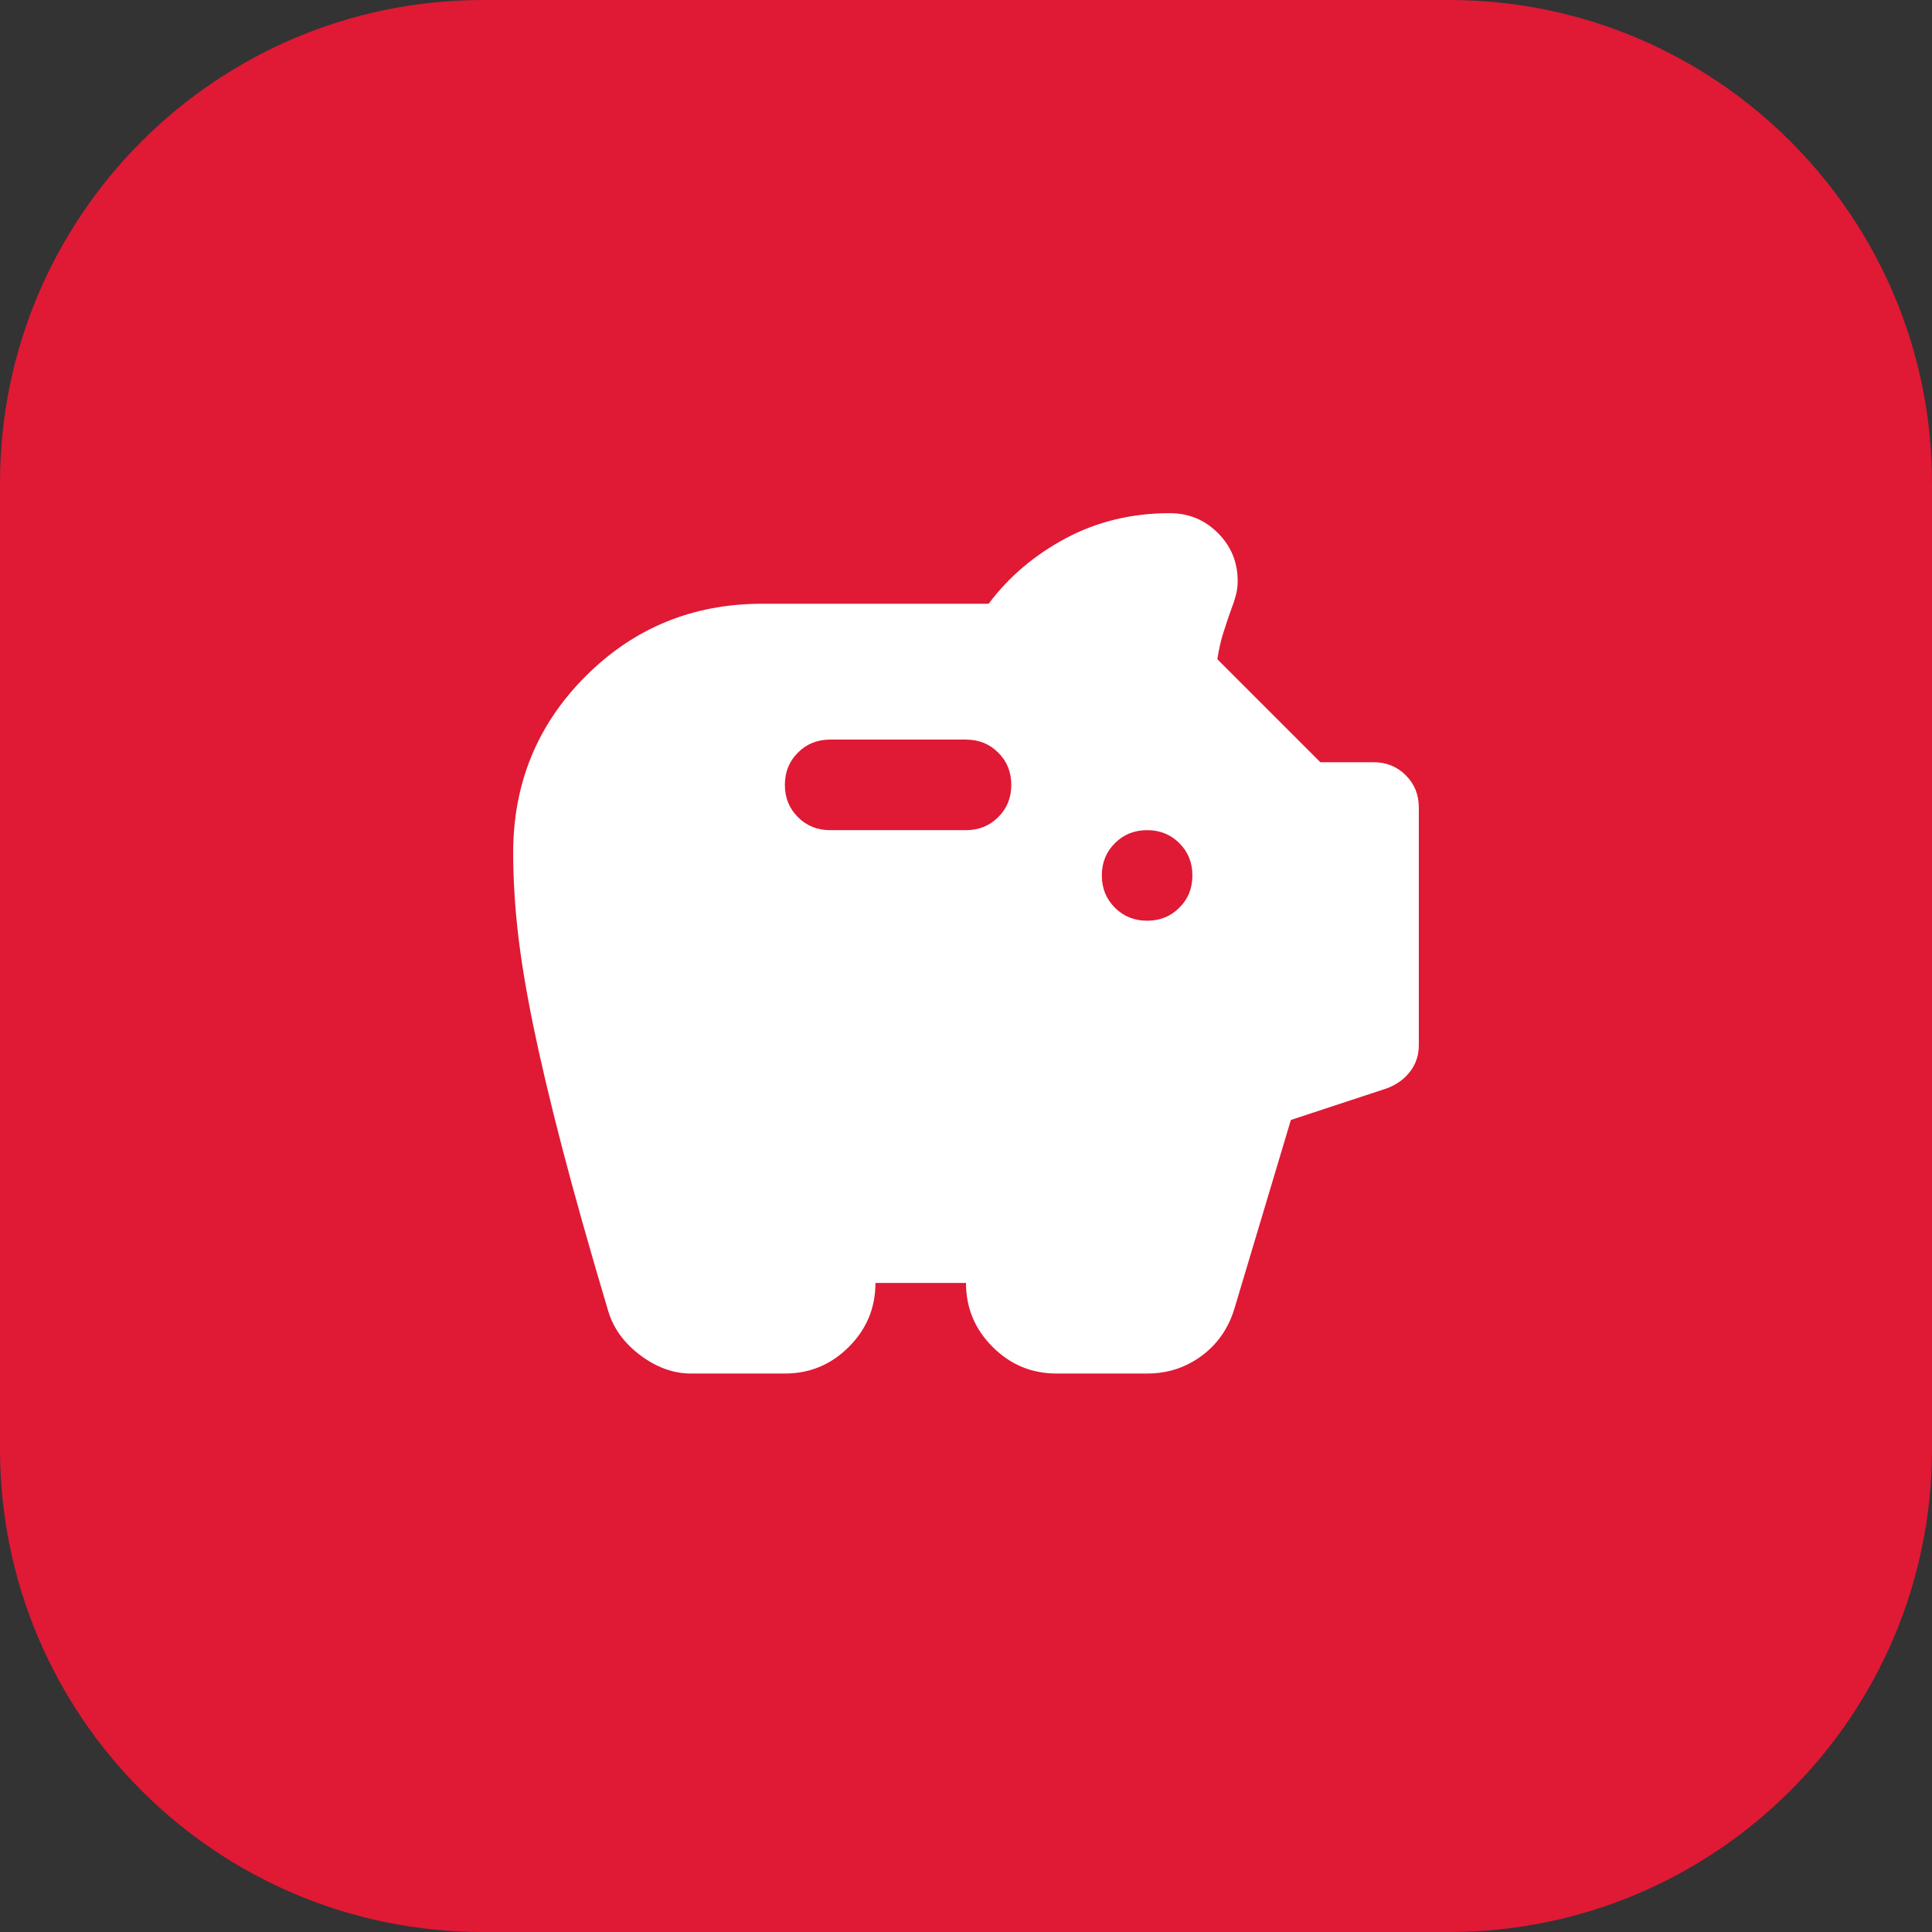
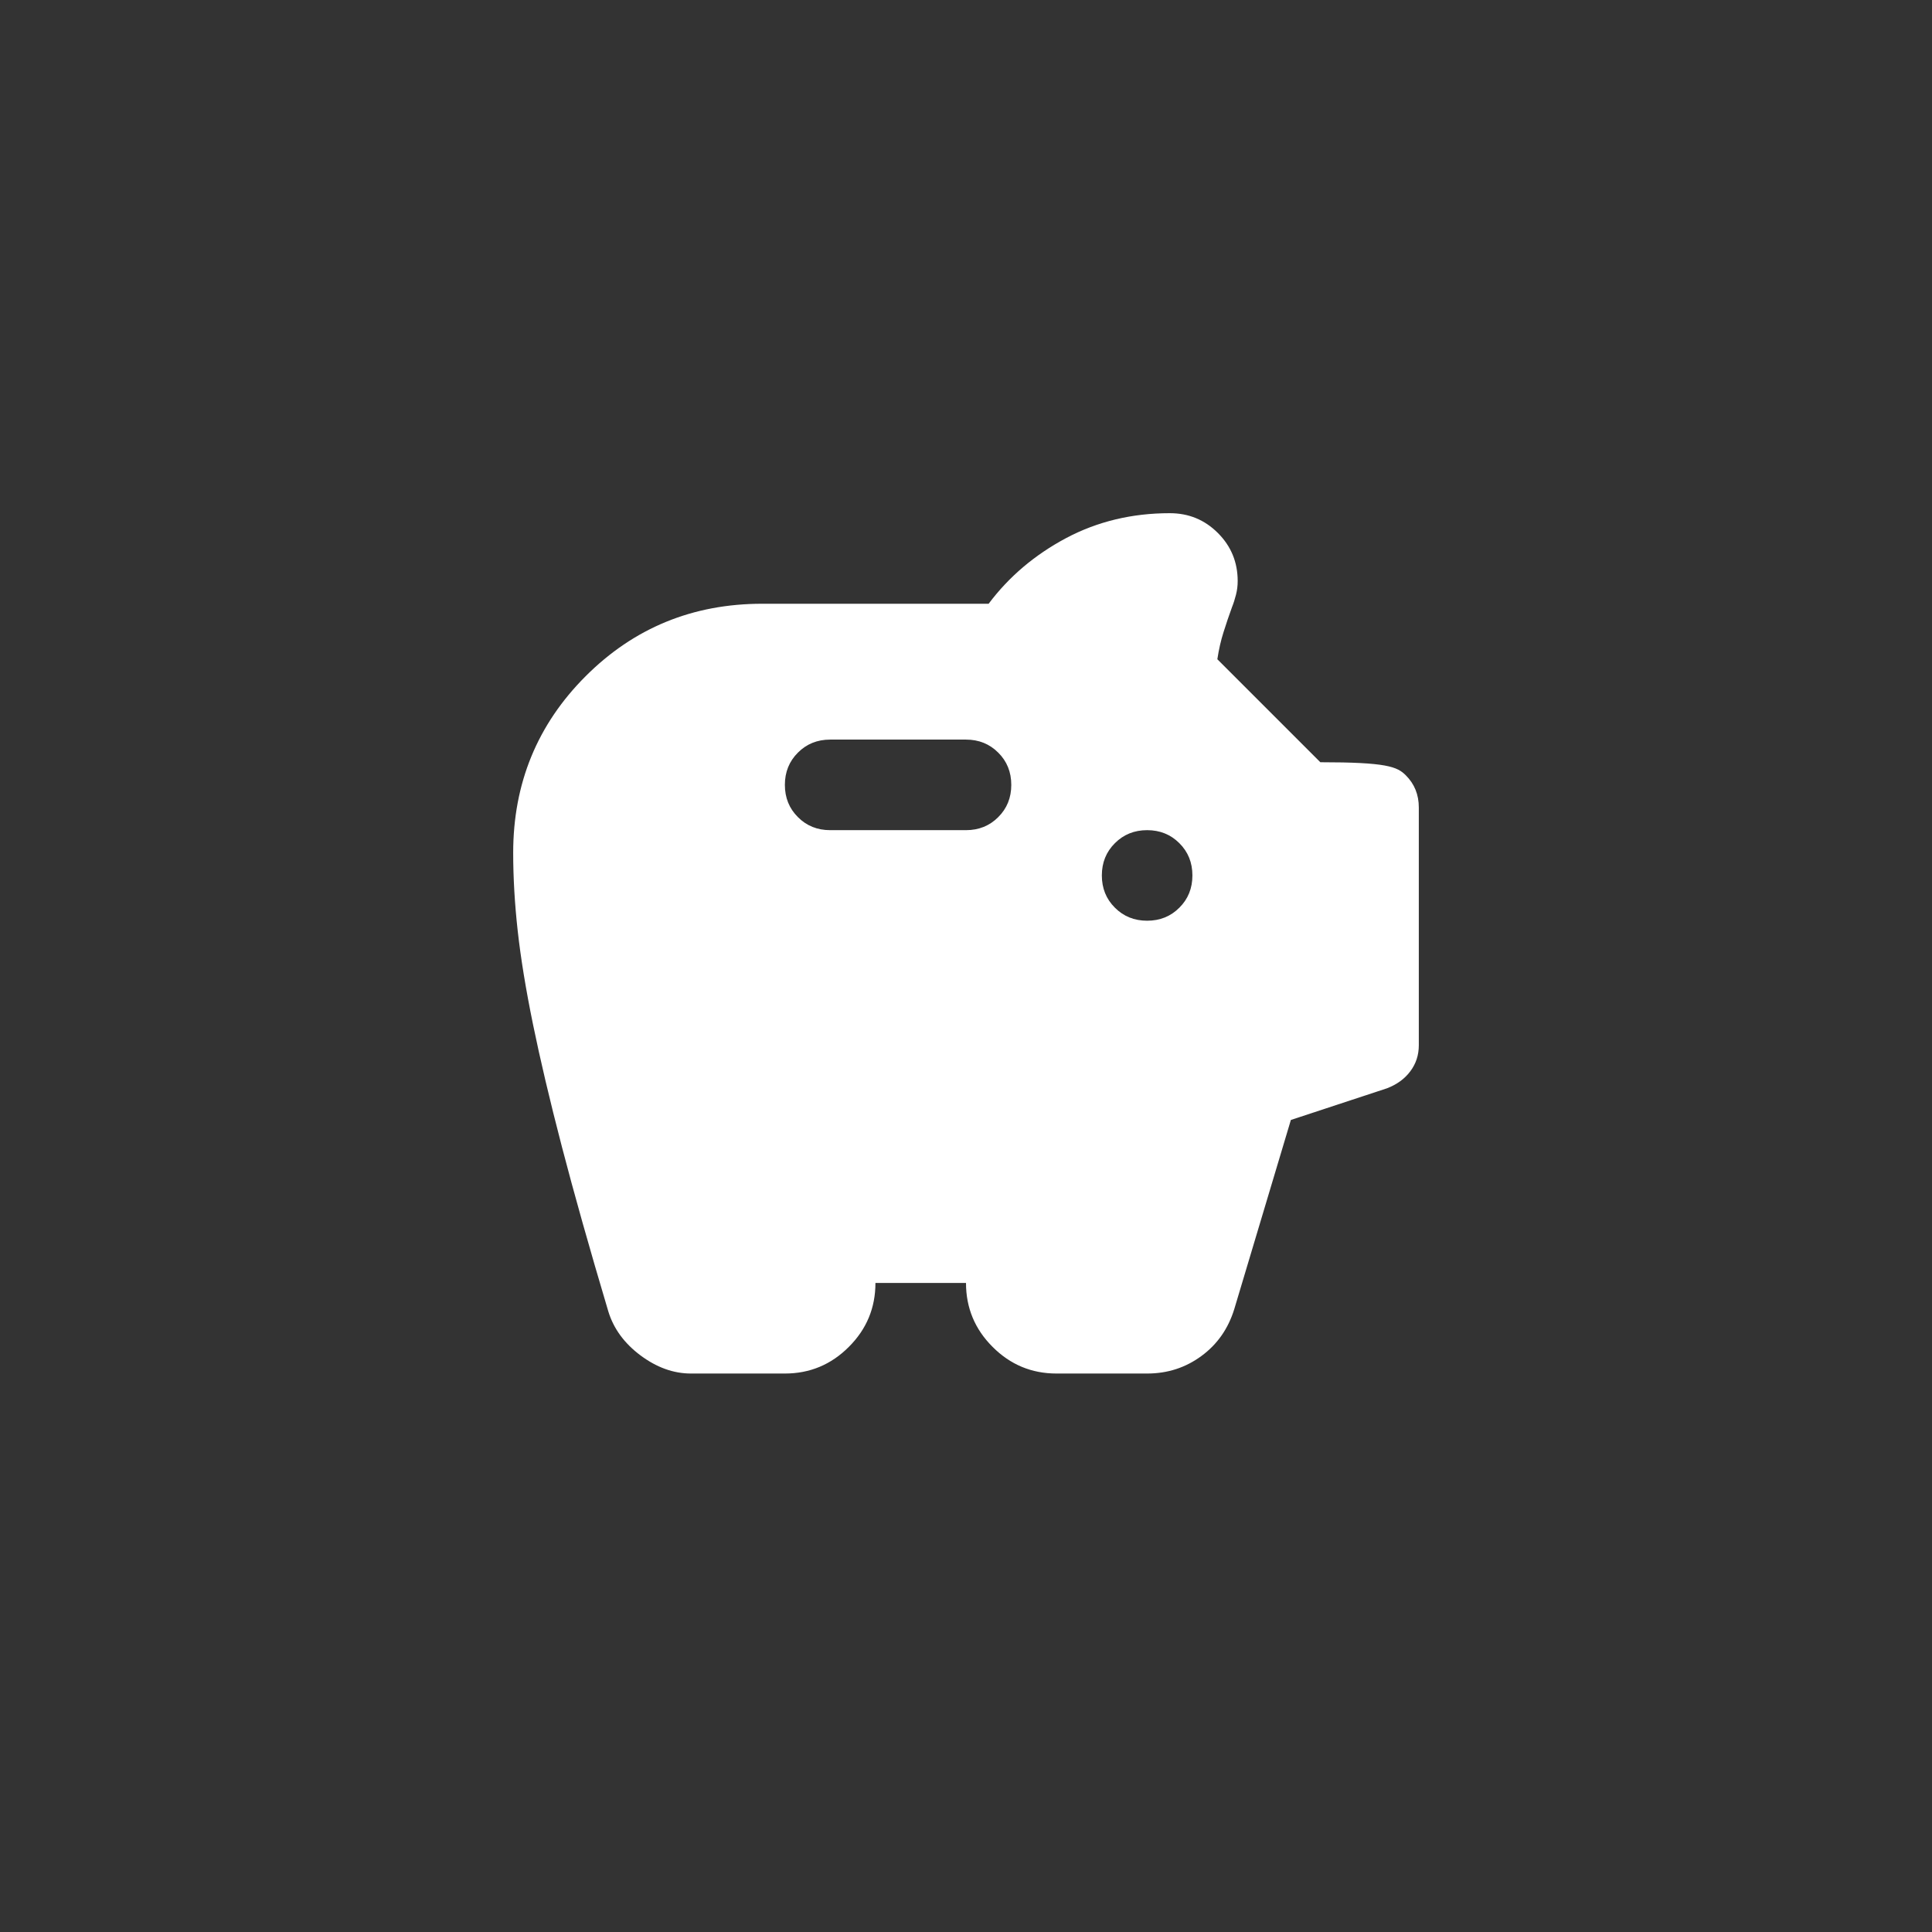
<svg xmlns="http://www.w3.org/2000/svg" width="32" height="32" viewBox="0 0 32 32" fill="none">
  <rect x="0" y="0" width="32" height="32" fill="#333333" stroke="none" />
  <g clip-path="url(#clip0_0_3)">
-     <path d="M24 0H8C3.582 0 0 3.582 0 8V24C0 28.418 3.582 32 8 32H24C28.418 32 32 28.418 32 24V8C32 3.582 28.418 0 24 0Z" fill="#E01935" />
-     <path d="M11.444 22.75C11.156 22.75 10.878 22.65 10.609 22.45C10.341 22.25 10.162 22.006 10.075 21.719C9.762 20.669 9.506 19.759 9.306 18.991C9.106 18.222 8.947 17.547 8.828 16.966C8.709 16.384 8.625 15.869 8.575 15.419C8.525 14.969 8.5 14.537 8.5 14.125C8.5 12.975 8.9 12 9.7 11.2C10.5 10.4 11.475 10 12.625 10H16.375C16.712 9.55 17.141 9.188 17.659 8.912C18.178 8.637 18.75 8.5 19.375 8.5C19.688 8.5 19.953 8.609 20.172 8.828C20.391 9.047 20.5 9.312 20.5 9.625C20.5 9.7 20.491 9.775 20.472 9.85C20.453 9.925 20.431 9.994 20.406 10.056C20.356 10.194 20.309 10.331 20.266 10.469C20.222 10.606 20.188 10.756 20.163 10.919L21.869 12.625H22.75C22.962 12.625 23.141 12.697 23.284 12.841C23.428 12.984 23.5 13.162 23.5 13.375V17.312C23.5 17.475 23.453 17.619 23.359 17.744C23.266 17.869 23.137 17.962 22.975 18.025L21.381 18.55L20.444 21.681C20.344 22.006 20.163 22.266 19.9 22.459C19.637 22.653 19.337 22.75 19 22.75H17.5C17.087 22.75 16.734 22.603 16.441 22.309C16.147 22.016 16 21.663 16 21.25H14.5C14.5 21.663 14.353 22.016 14.059 22.309C13.766 22.603 13.412 22.75 13 22.75H11.444ZM19 15.25C19.212 15.25 19.391 15.178 19.534 15.034C19.678 14.891 19.75 14.713 19.75 14.5C19.75 14.287 19.678 14.109 19.534 13.966C19.391 13.822 19.212 13.75 19 13.75C18.788 13.75 18.609 13.822 18.466 13.966C18.322 14.109 18.25 14.287 18.25 14.5C18.25 14.713 18.322 14.891 18.466 15.034C18.609 15.178 18.788 15.25 19 15.25ZM16 13.75C16.212 13.75 16.391 13.678 16.534 13.534C16.678 13.391 16.75 13.213 16.75 13C16.75 12.787 16.678 12.609 16.534 12.466C16.391 12.322 16.212 12.25 16 12.25H13.75C13.537 12.25 13.359 12.322 13.216 12.466C13.072 12.609 13 12.787 13 13C13 13.213 13.072 13.391 13.216 13.534C13.359 13.678 13.537 13.75 13.75 13.75H16Z" fill="white" />
+     <path d="M11.444 22.75C11.156 22.75 10.878 22.65 10.609 22.45C10.341 22.25 10.162 22.006 10.075 21.719C9.762 20.669 9.506 19.759 9.306 18.991C9.106 18.222 8.947 17.547 8.828 16.966C8.709 16.384 8.625 15.869 8.575 15.419C8.525 14.969 8.5 14.537 8.5 14.125C8.5 12.975 8.9 12 9.7 11.2C10.5 10.4 11.475 10 12.625 10H16.375C16.712 9.55 17.141 9.188 17.659 8.912C18.178 8.637 18.75 8.5 19.375 8.5C19.688 8.5 19.953 8.609 20.172 8.828C20.391 9.047 20.5 9.312 20.5 9.625C20.5 9.7 20.491 9.775 20.472 9.85C20.453 9.925 20.431 9.994 20.406 10.056C20.356 10.194 20.309 10.331 20.266 10.469C20.222 10.606 20.188 10.756 20.163 10.919L21.869 12.625C22.962 12.625 23.141 12.697 23.284 12.841C23.428 12.984 23.5 13.162 23.5 13.375V17.312C23.5 17.475 23.453 17.619 23.359 17.744C23.266 17.869 23.137 17.962 22.975 18.025L21.381 18.55L20.444 21.681C20.344 22.006 20.163 22.266 19.9 22.459C19.637 22.653 19.337 22.75 19 22.75H17.5C17.087 22.75 16.734 22.603 16.441 22.309C16.147 22.016 16 21.663 16 21.25H14.5C14.5 21.663 14.353 22.016 14.059 22.309C13.766 22.603 13.412 22.75 13 22.75H11.444ZM19 15.25C19.212 15.25 19.391 15.178 19.534 15.034C19.678 14.891 19.75 14.713 19.75 14.5C19.75 14.287 19.678 14.109 19.534 13.966C19.391 13.822 19.212 13.75 19 13.75C18.788 13.75 18.609 13.822 18.466 13.966C18.322 14.109 18.25 14.287 18.25 14.5C18.25 14.713 18.322 14.891 18.466 15.034C18.609 15.178 18.788 15.25 19 15.25ZM16 13.75C16.212 13.75 16.391 13.678 16.534 13.534C16.678 13.391 16.75 13.213 16.75 13C16.75 12.787 16.678 12.609 16.534 12.466C16.391 12.322 16.212 12.25 16 12.25H13.75C13.537 12.25 13.359 12.322 13.216 12.466C13.072 12.609 13 12.787 13 13C13 13.213 13.072 13.391 13.216 13.534C13.359 13.678 13.537 13.75 13.75 13.75H16Z" fill="white" />
  </g>
  <defs>
    <clipPath id="clip0_0_3">
      <rect width="32" height="32" fill="white" />
    </clipPath>
  </defs>
</svg>